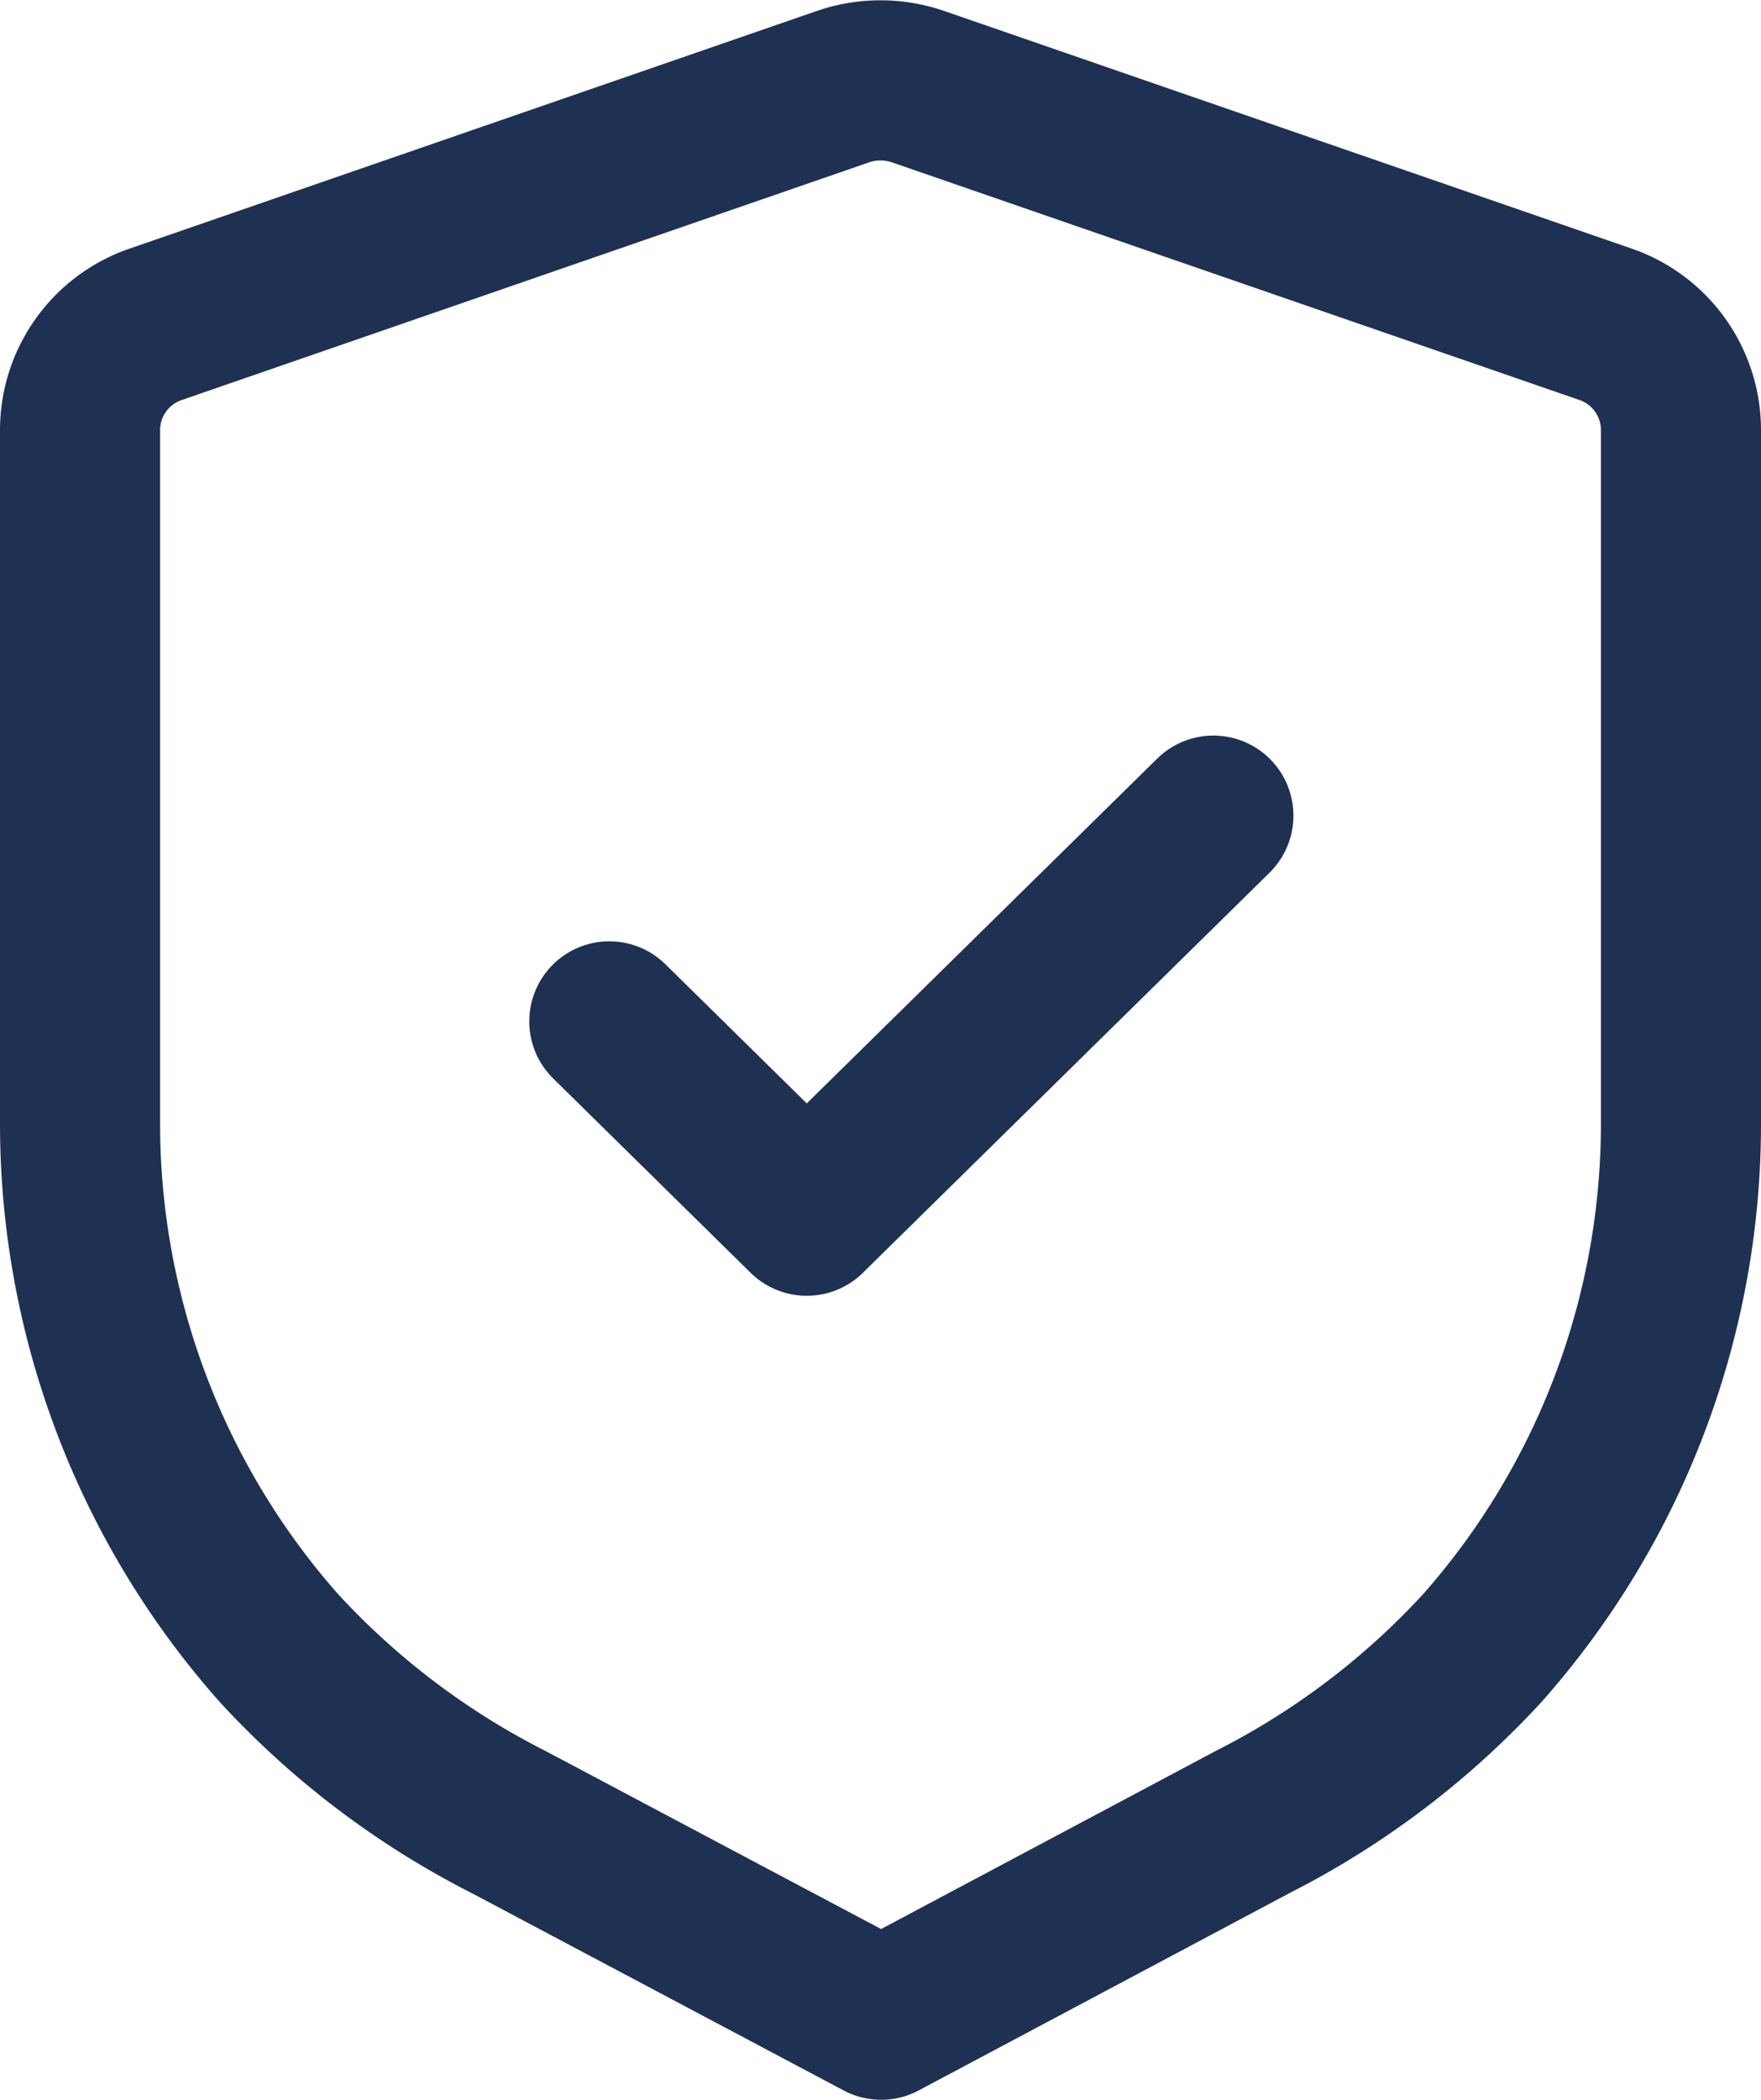
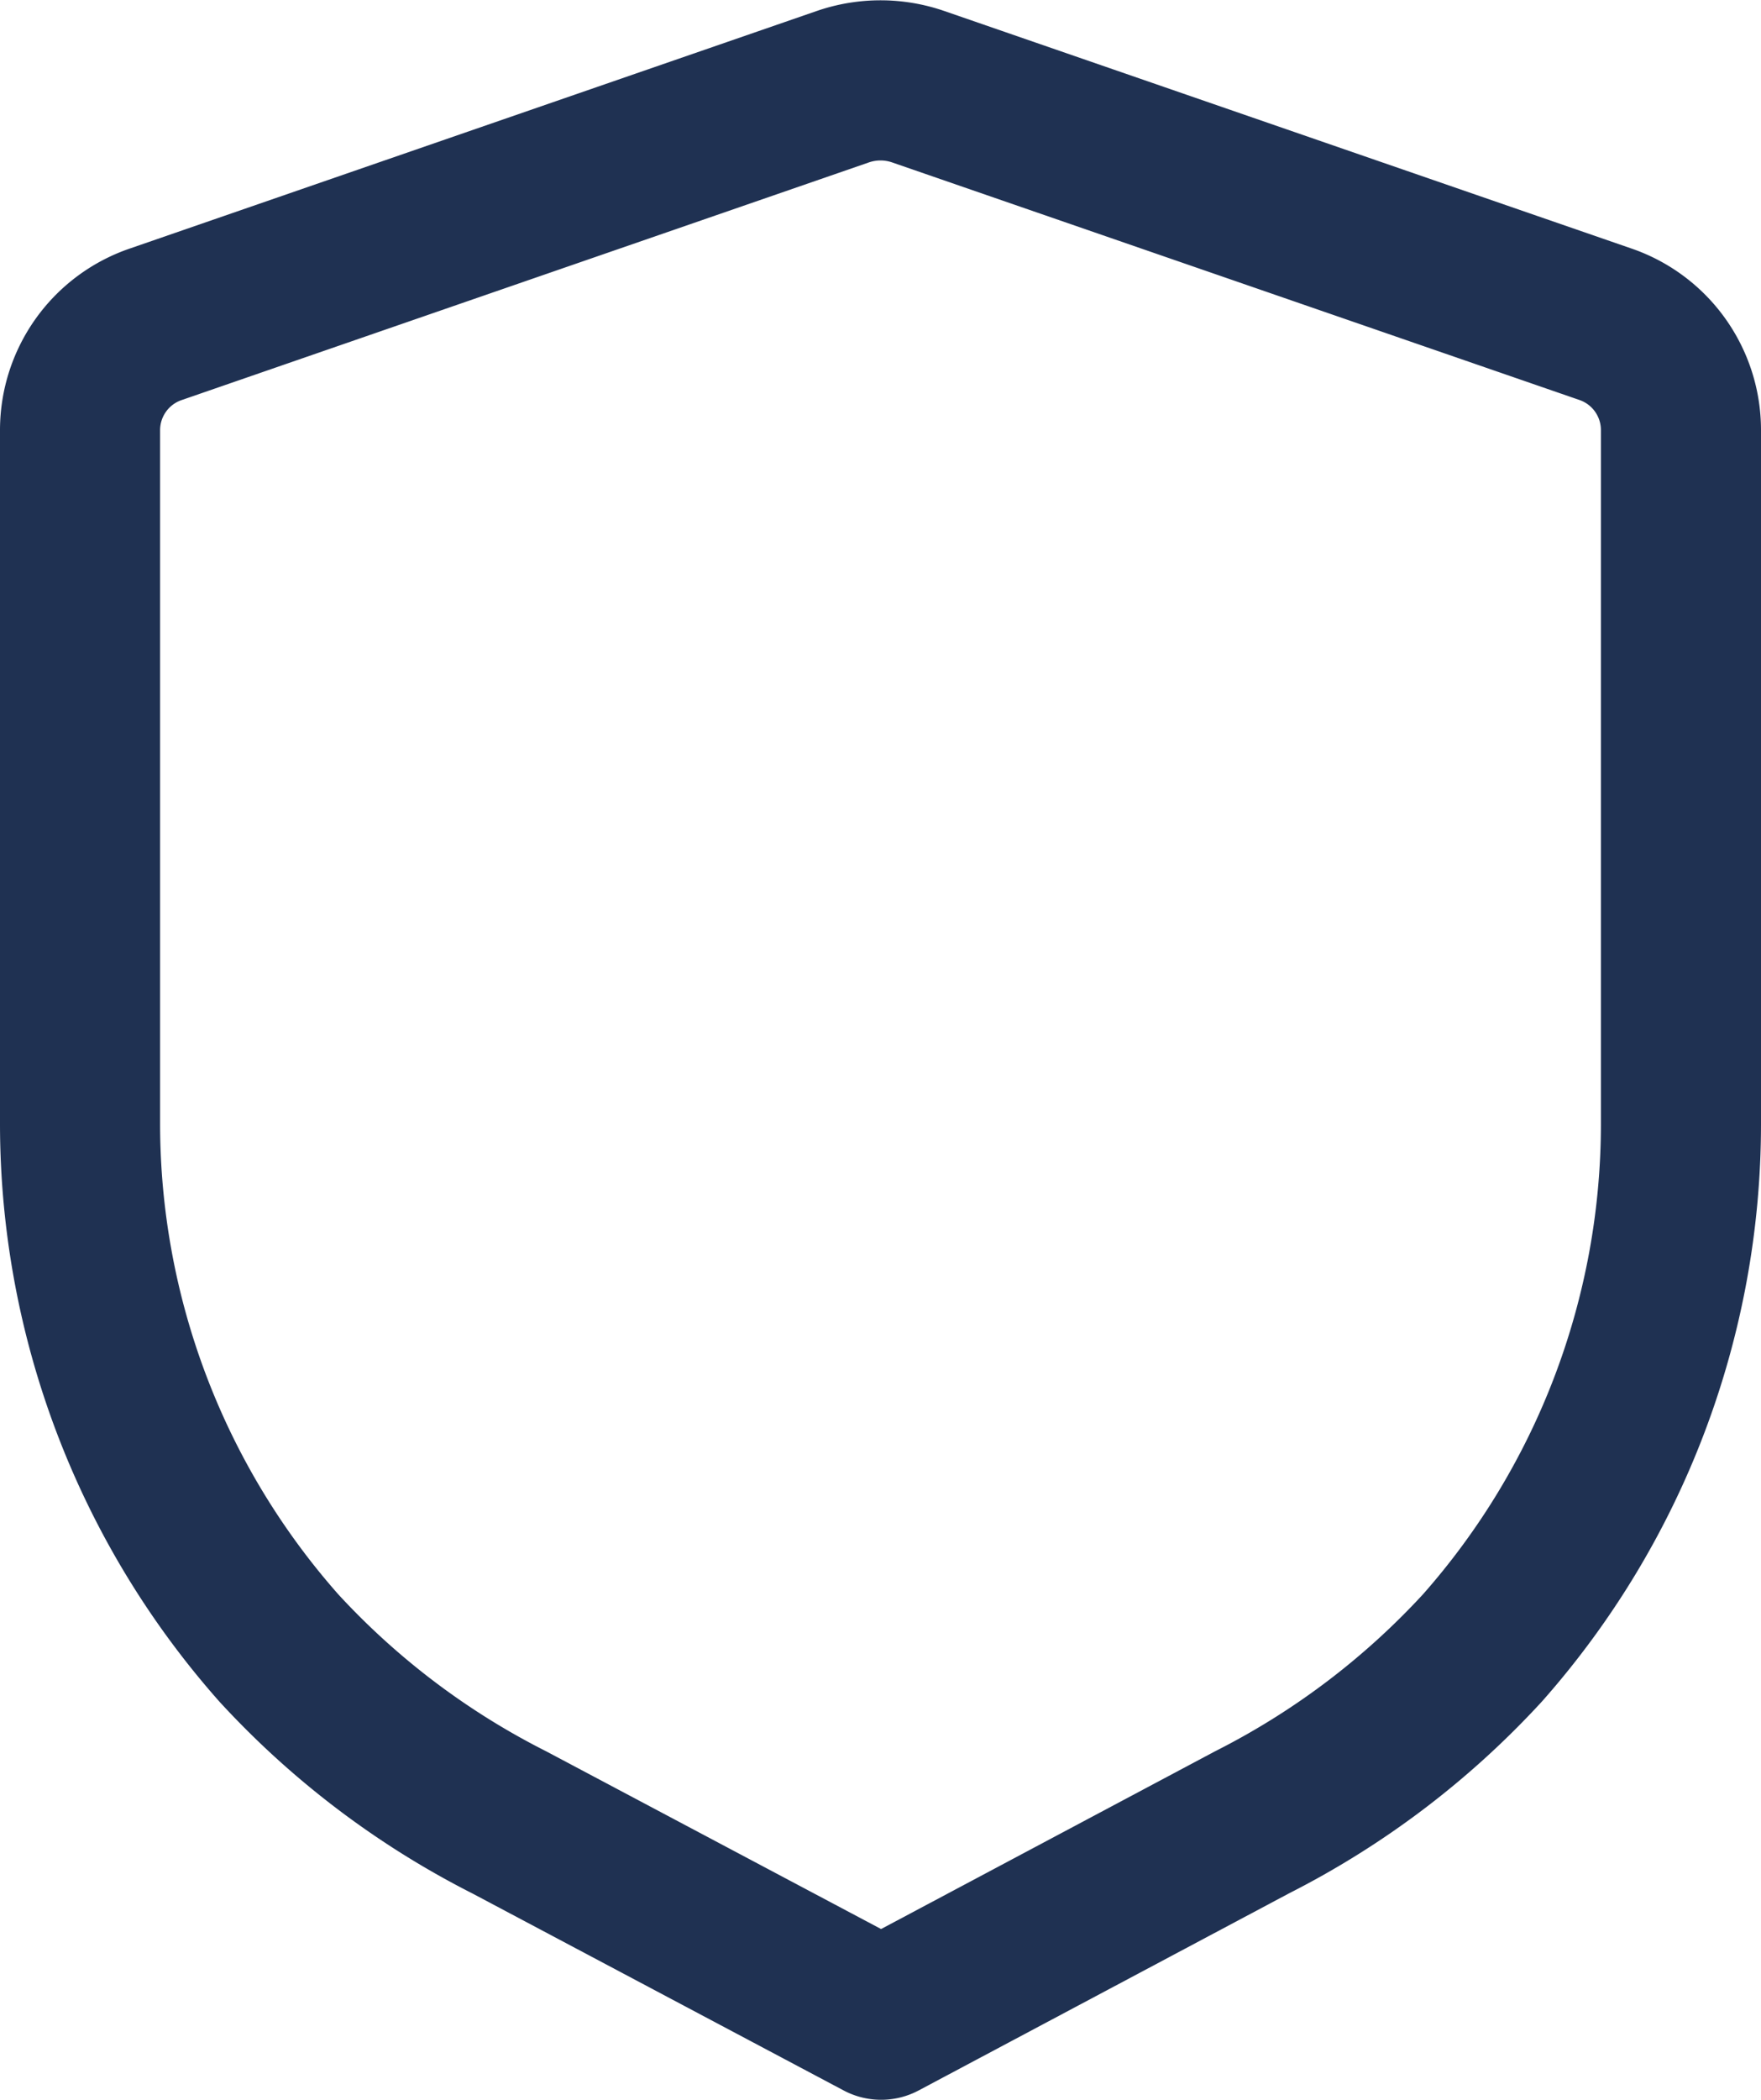
<svg xmlns="http://www.w3.org/2000/svg" width="16.5" height="19.666" viewBox="0 0 16.5 19.666">
  <g transform="translate(0.75 0.753)">
    <path d="M14.287,2.282A1.048,1.048,0,0,1,15,3.271v6.51a7.407,7.407,0,0,1-1.86,4.9,7.583,7.583,0,0,1-2.156,1.632L7.506,18.163,4.022,16.315a7.579,7.579,0,0,1-2.158-1.632A7.409,7.409,0,0,1,0,9.777V3.271a1.048,1.048,0,0,1,.713-.988L7.147.059a1.083,1.083,0,0,1,.706,0Z" transform="translate(0)" fill="none" stroke="#1f3152" stroke-linecap="round" stroke-linejoin="round" stroke-miterlimit="10" stroke-width="1.5" />
-     <path d="M0,1.927l1.85,1.82L5.66,0" transform="translate(4.959 6.886)" fill="none" stroke="#1f3152" stroke-linecap="round" stroke-linejoin="round" stroke-miterlimit="10" stroke-width="1.5" />
  </g>
</svg>